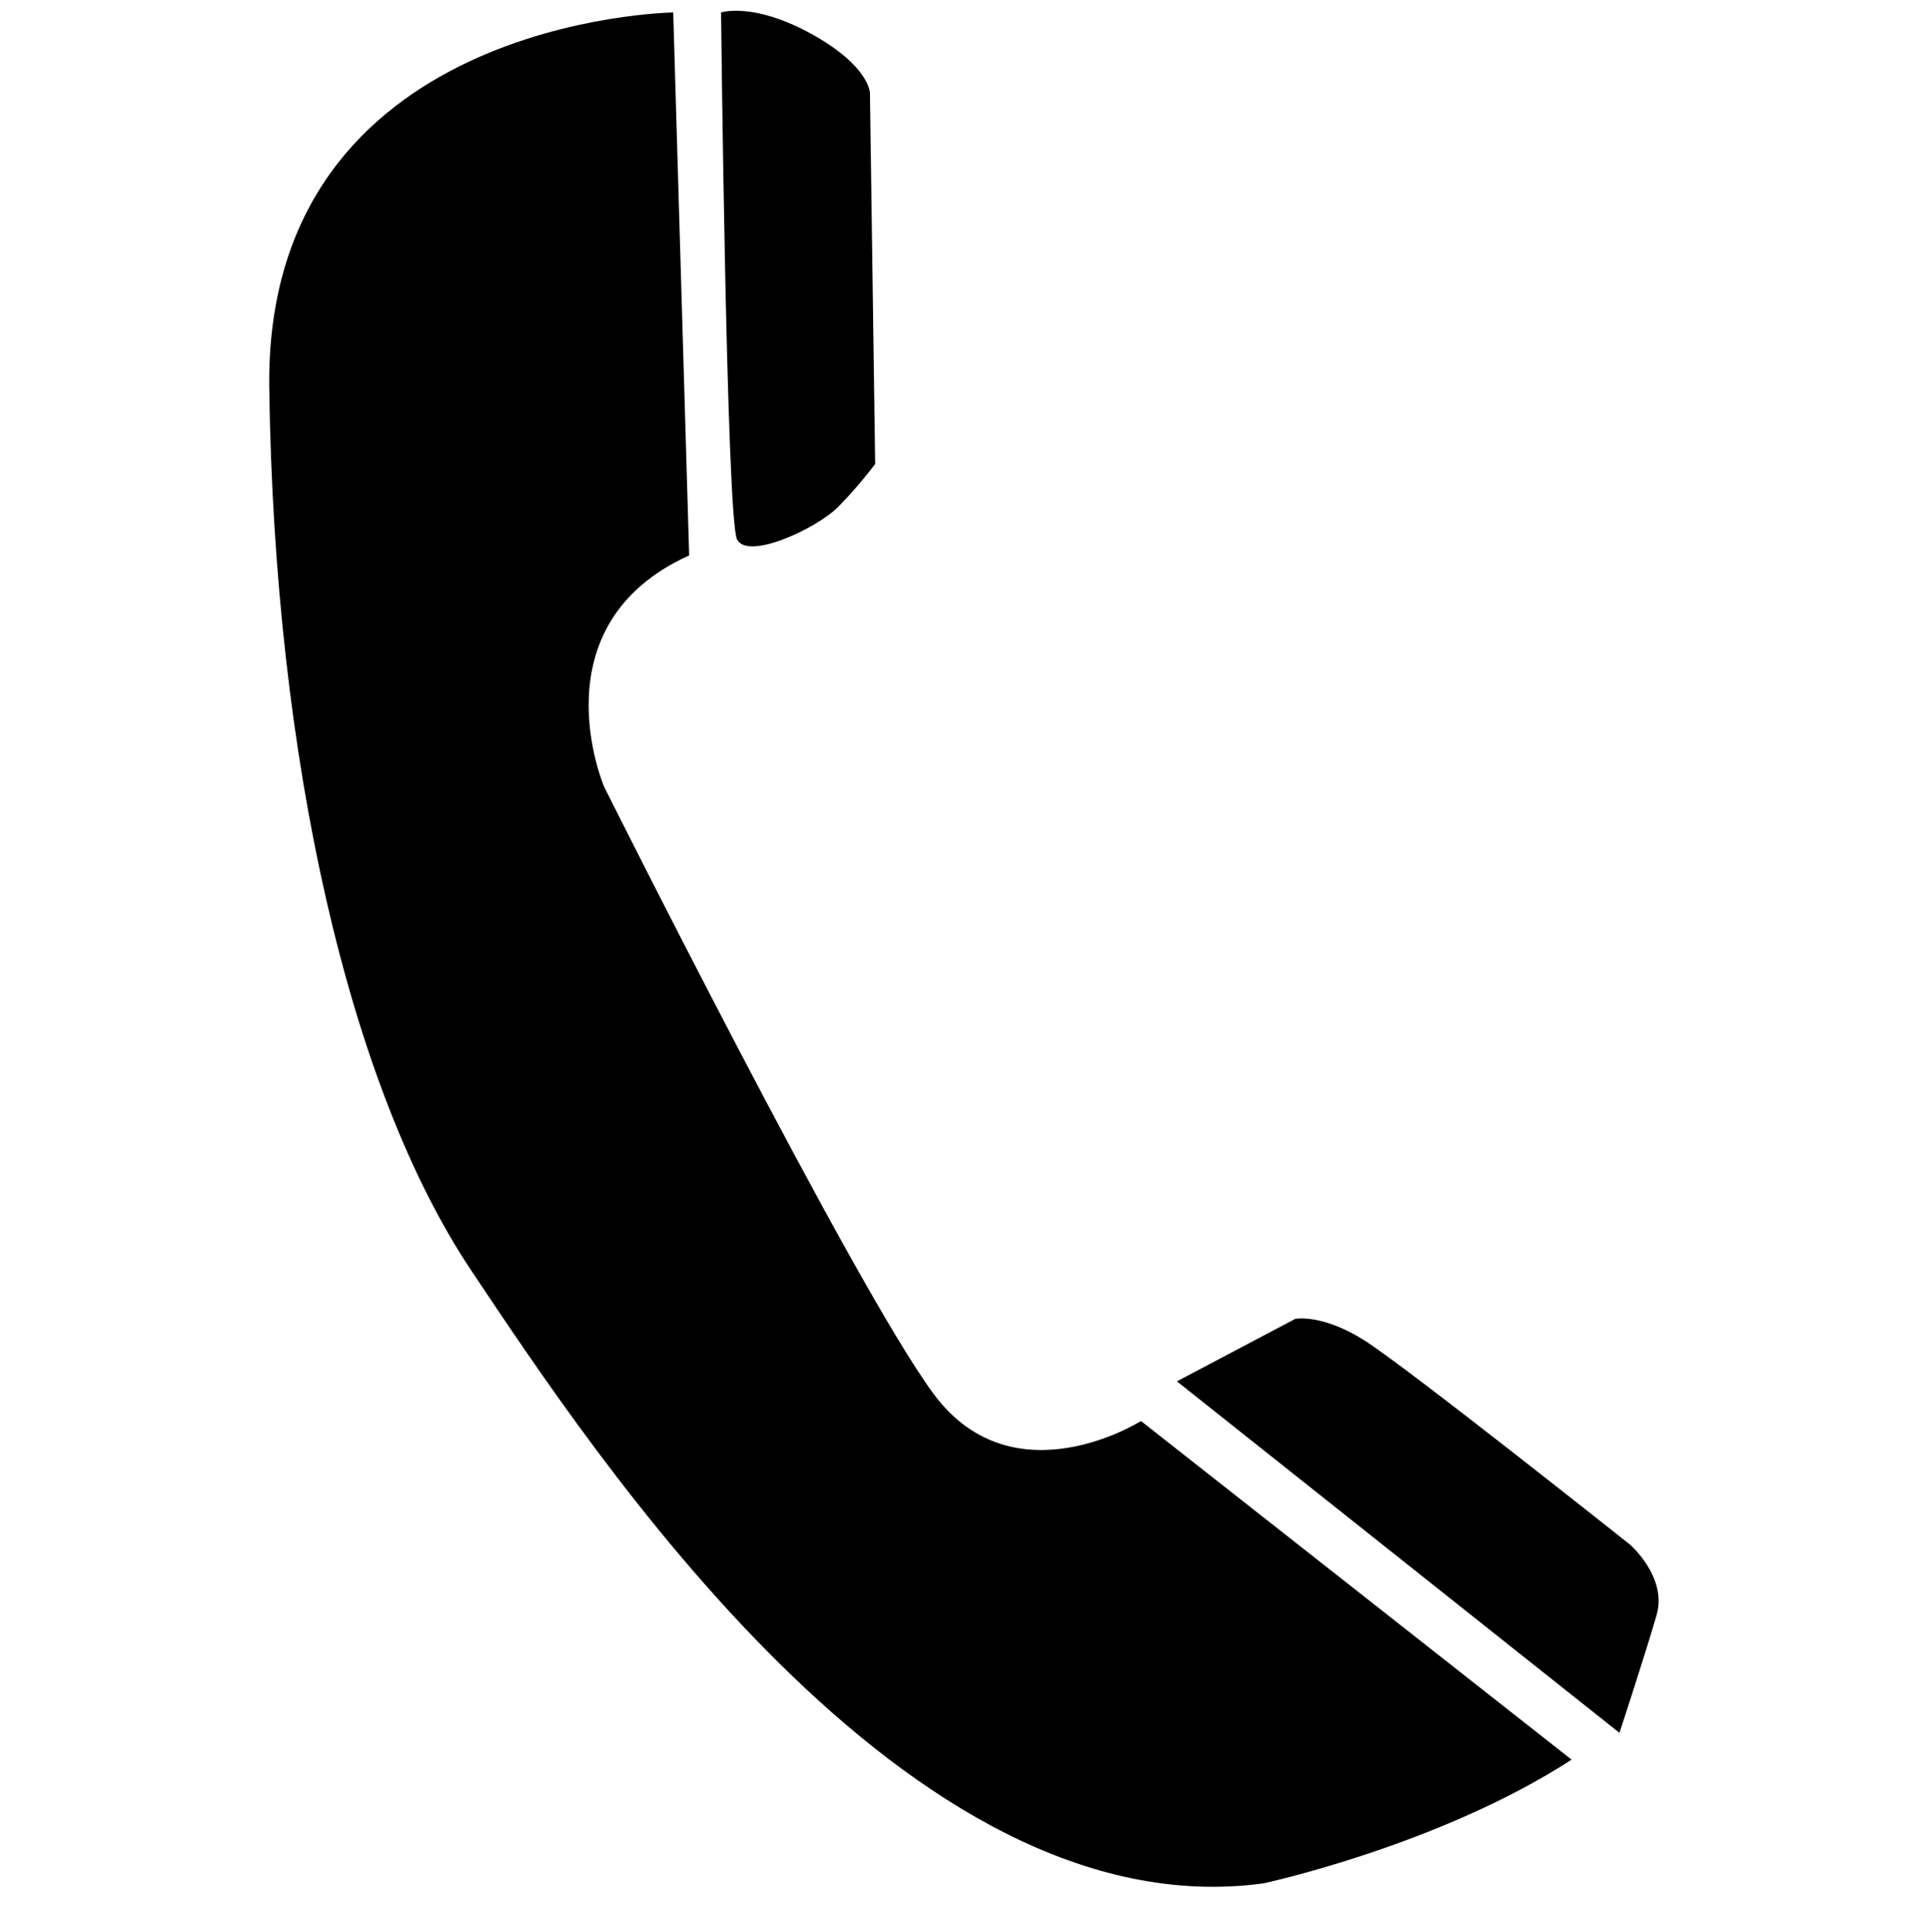
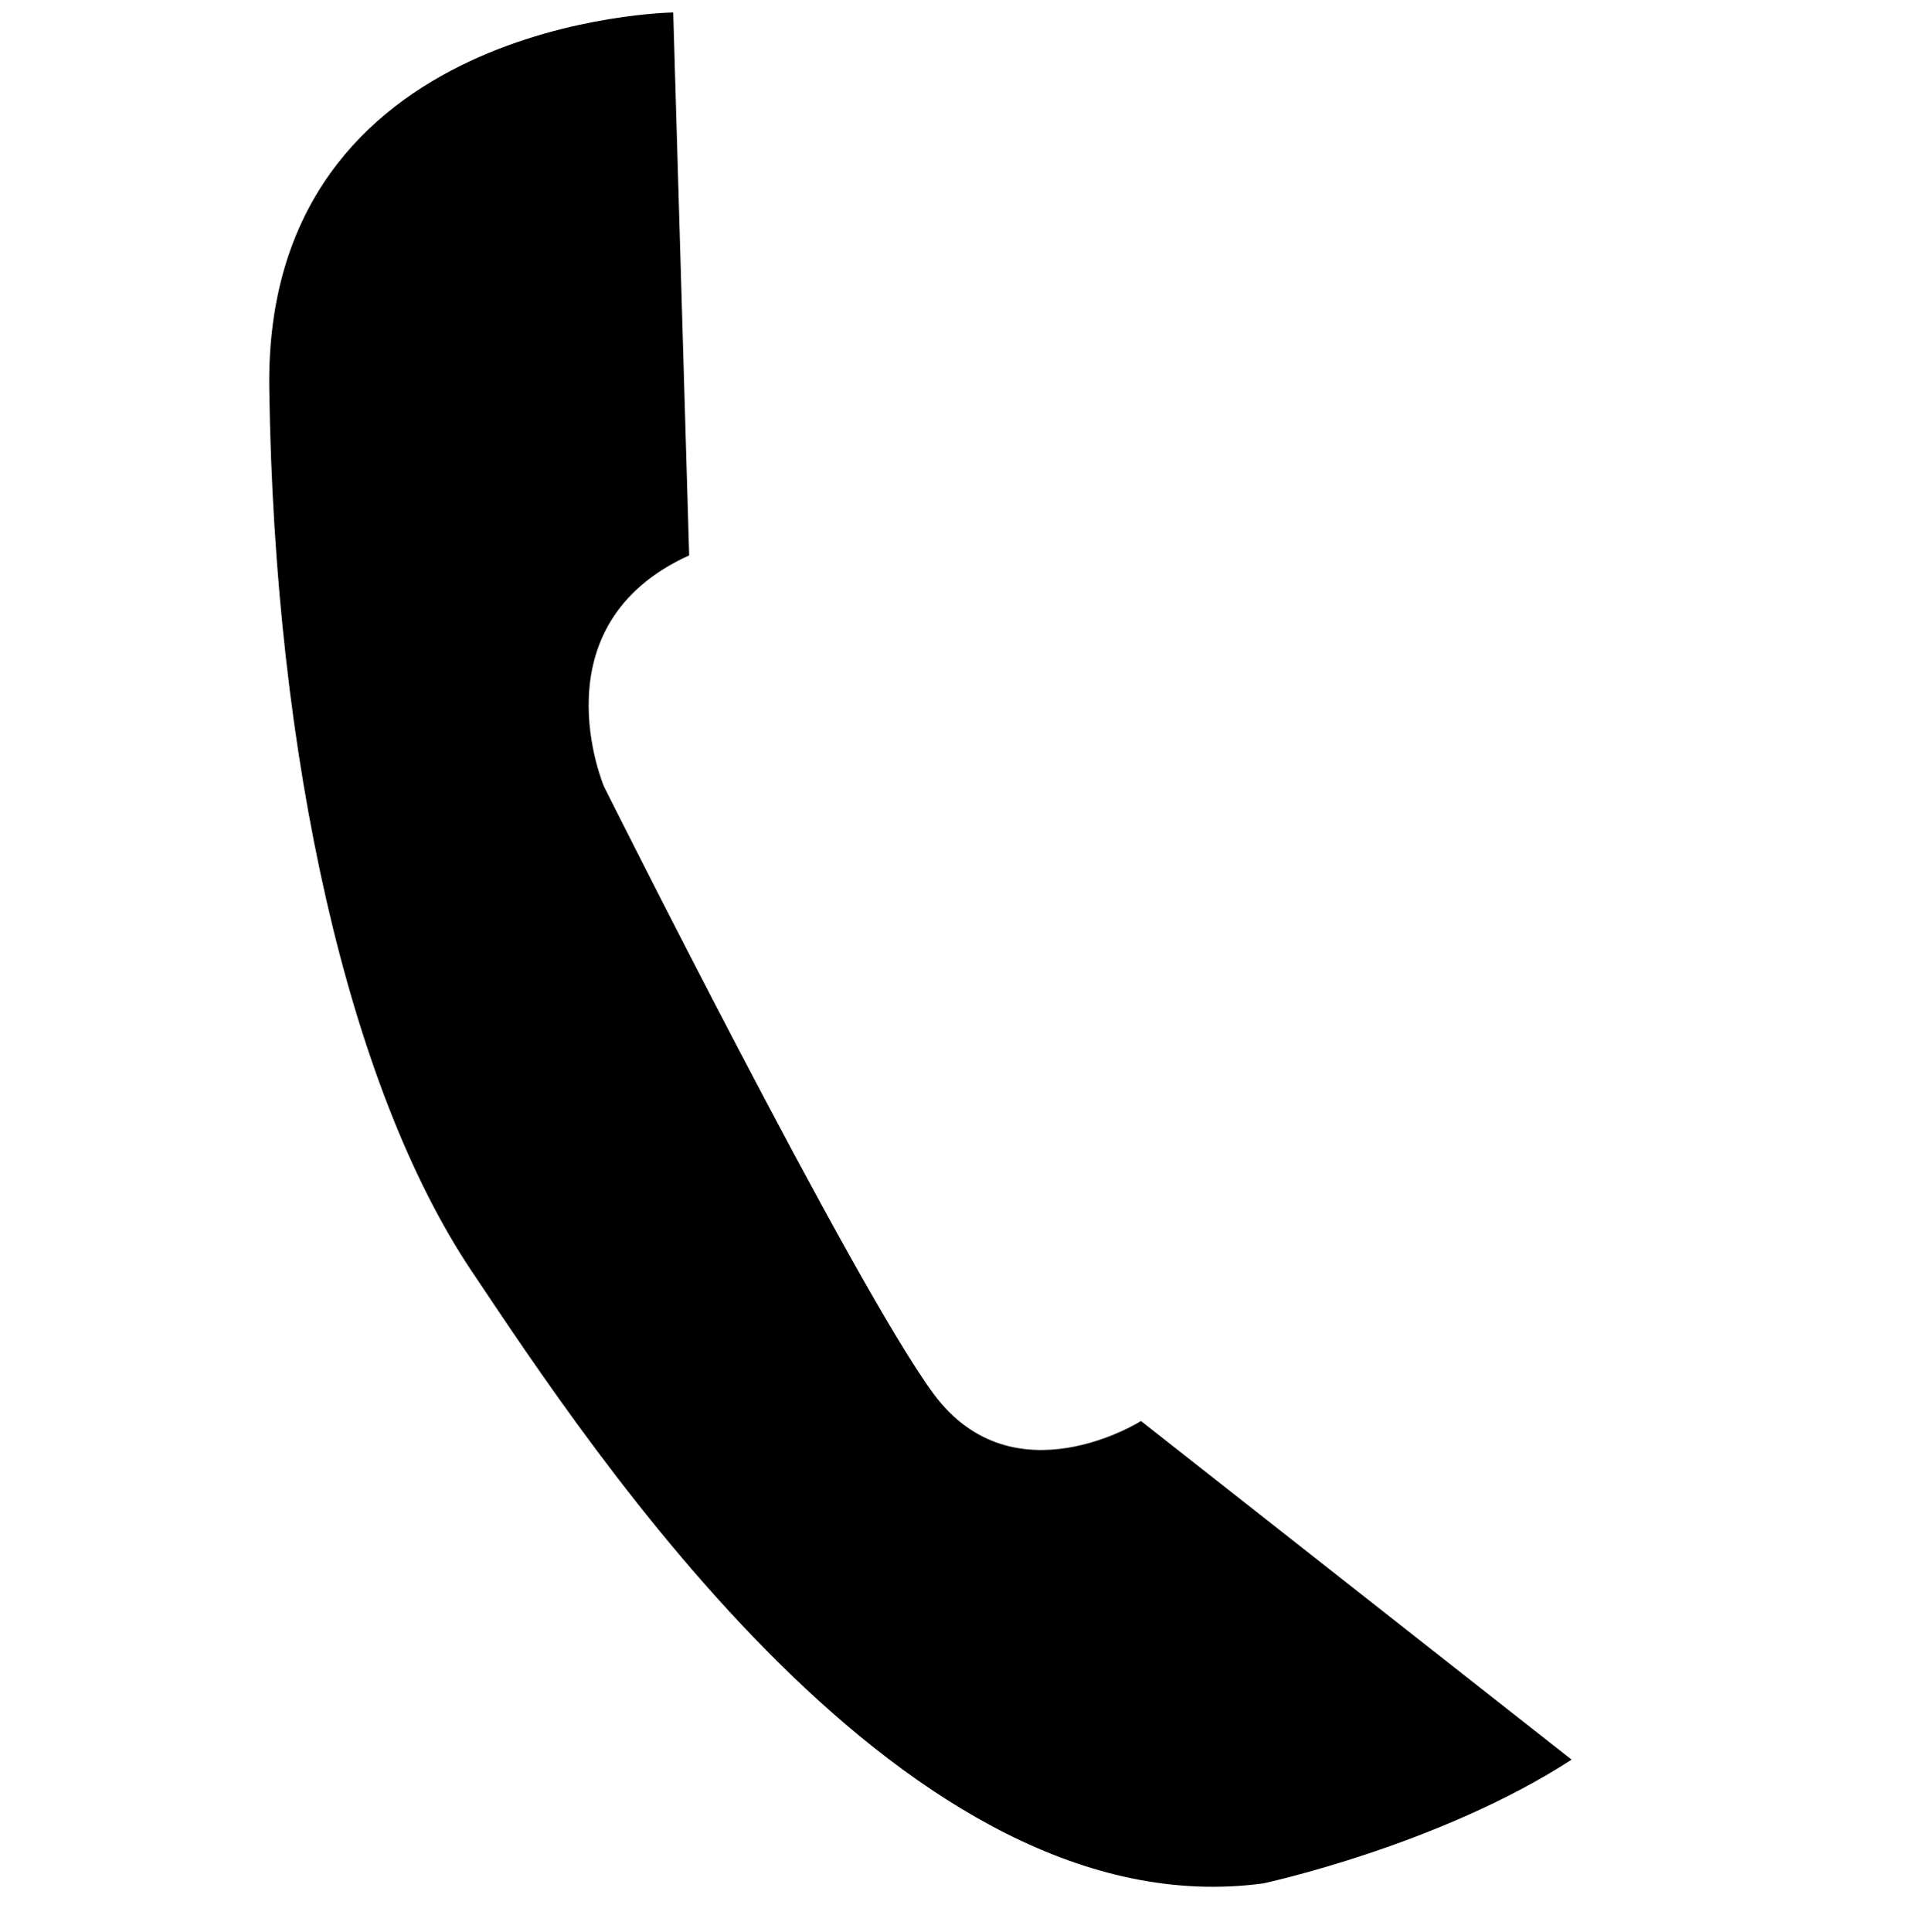
<svg xmlns="http://www.w3.org/2000/svg" version="1.2" viewBox="0 0 1440 1441" width="1440" height="1441">
  <style />
  <path d="m502.3 9.3c0 0-305.4 4-301.4 280.7 3.9 276.7 59.5 521.3 150.7 657.7 91.2 136.3 325.2 493.2 591 457.2 0 0 130.9-28.1 230-92.3l-321.3-252.6c0 0-95.1 60.1-154.6-20.1-59.5-80.2-246-453.1-246-453.1 0 0-51.5-120.4 63.5-172.5z" />
-   <path d="m538 9.3c0 0 23.8-8 67.4 16 43.6 24.1 43.7 44.1 43.7 44.1l3.9 276.7c0 0-11.9 16.1-27.7 32.1-15.9 16-67.5 40.1-75.4 24.1-7.9-16.1-11.9-393-11.9-393z" />
-   <path d="m878.1 1030.4l88.3-46.6c0 0 19.8-4 51.5 16 31.8 20.1 198.3 152.4 198.3 152.4 0 0 27.8 24.1 19.9 52.2-8 28-27.8 88.2-27.8 88.2z" />
</svg>